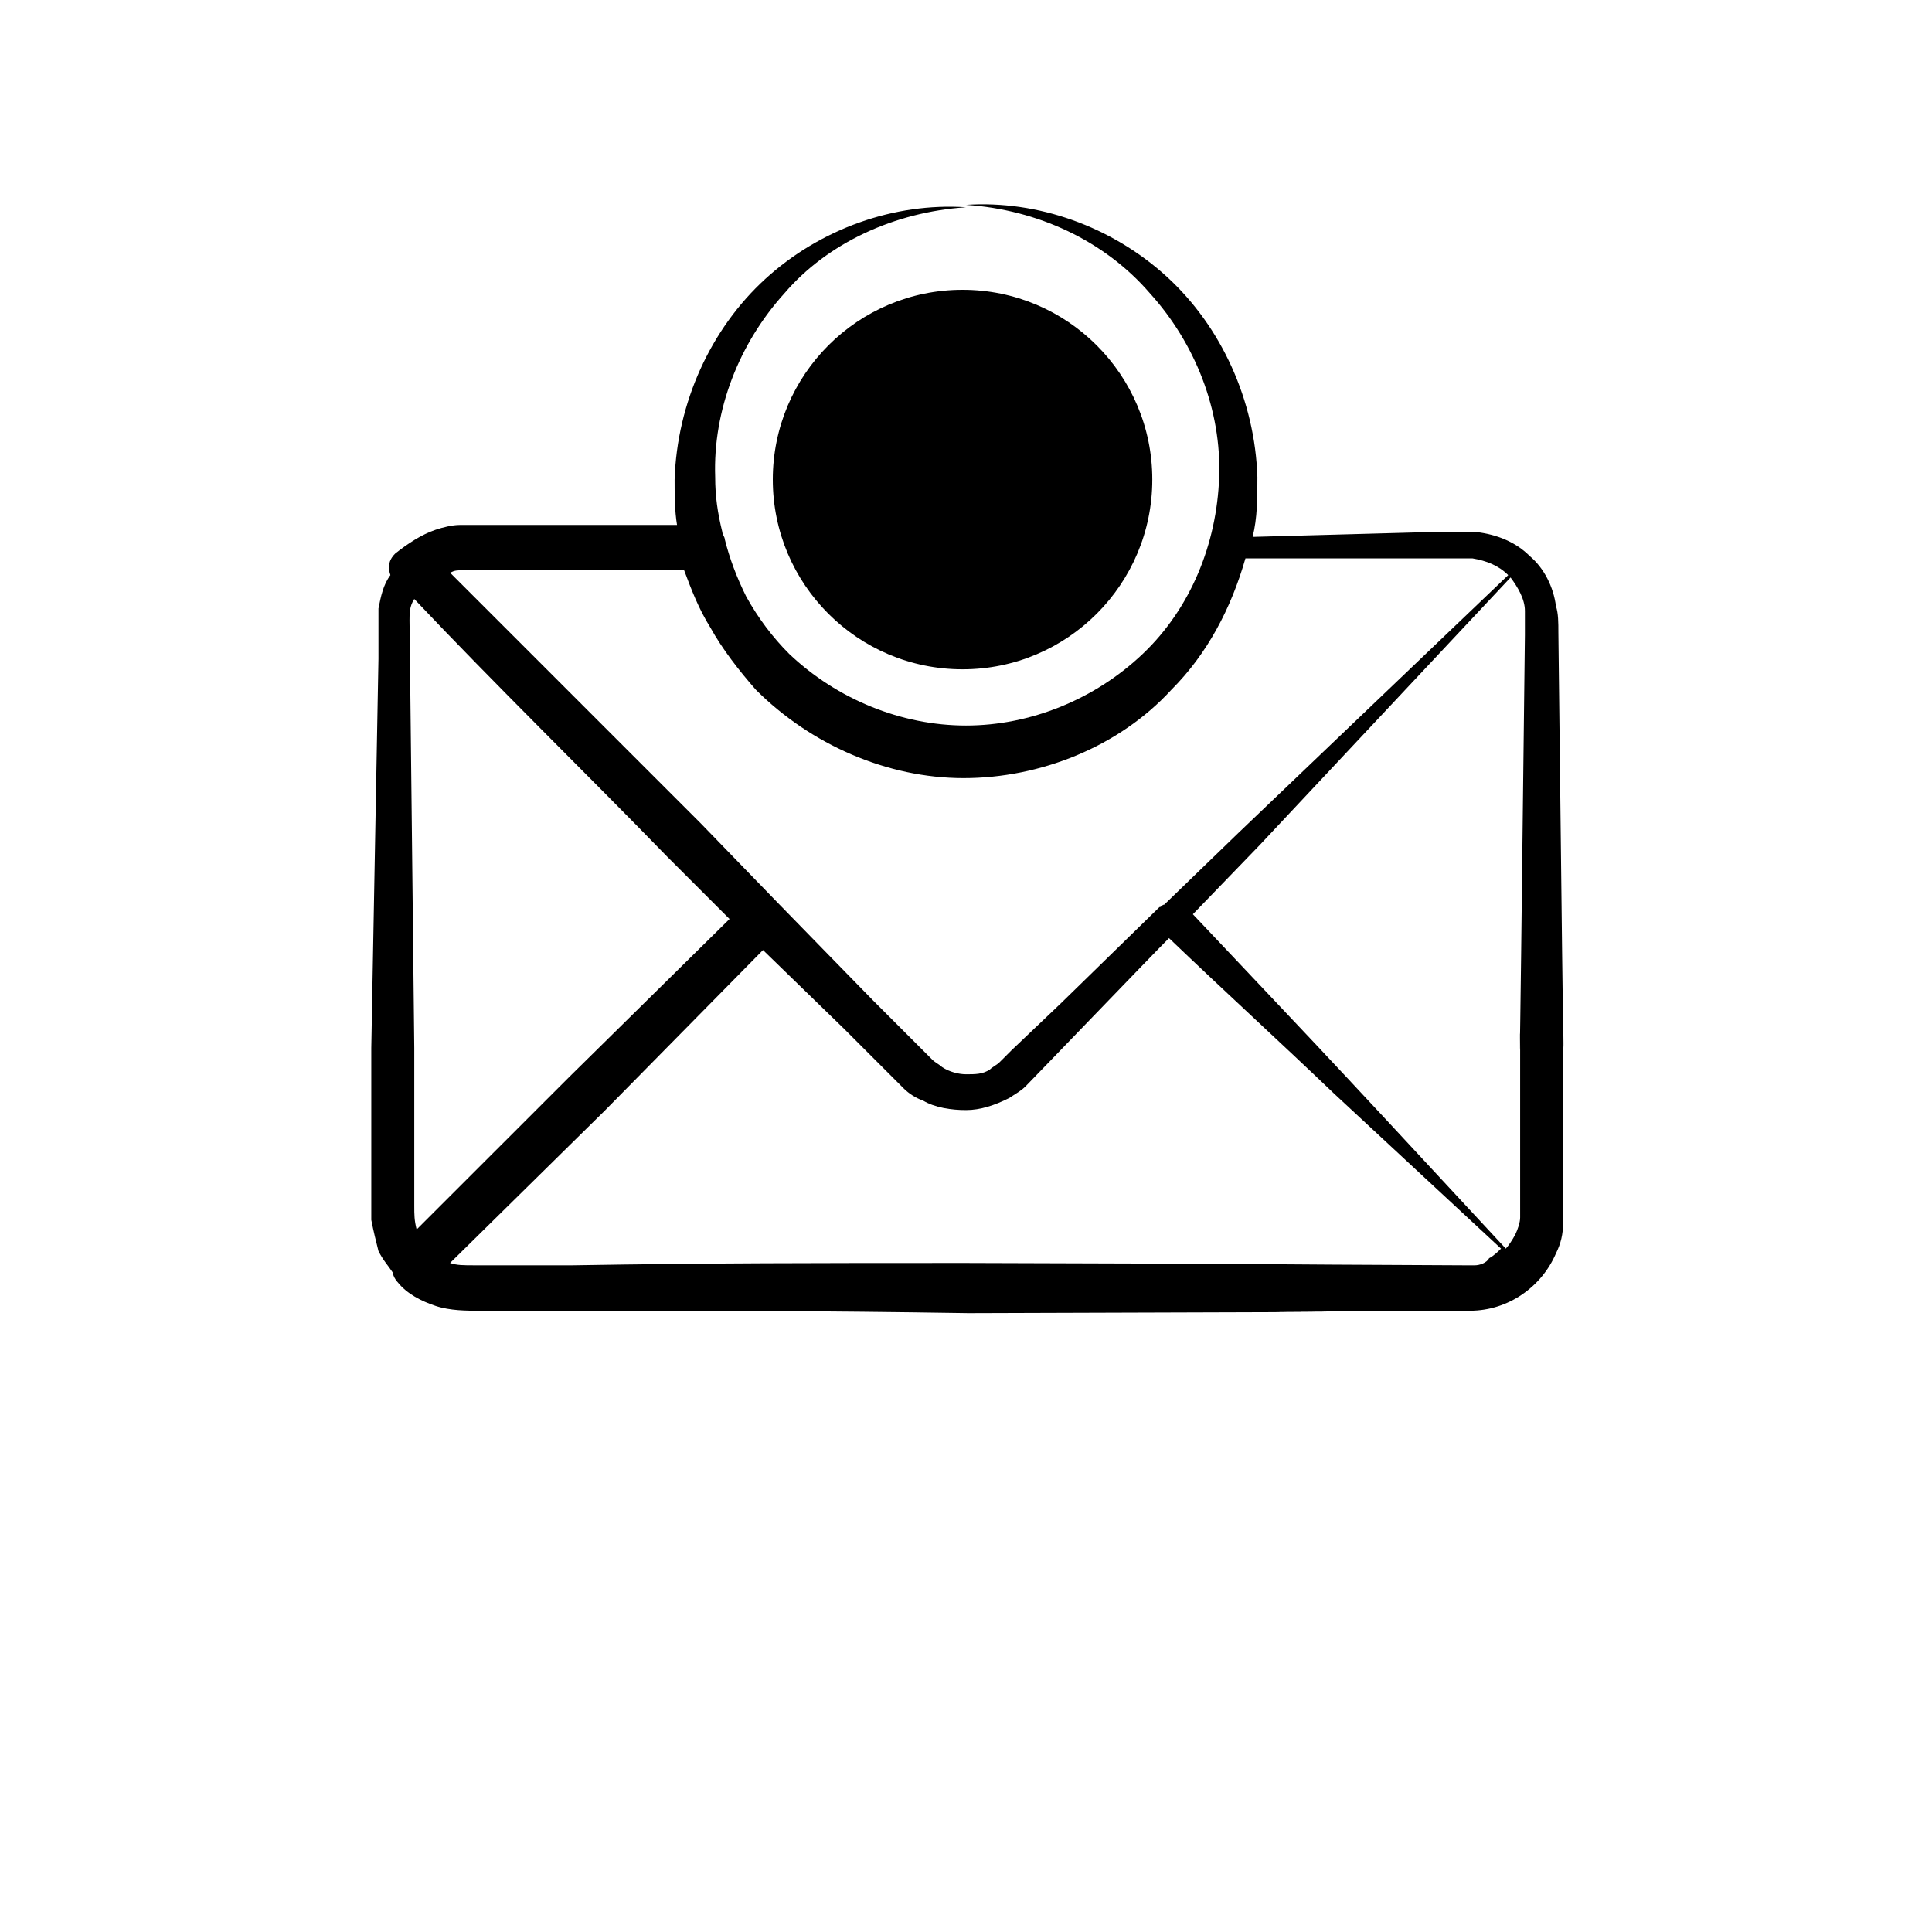
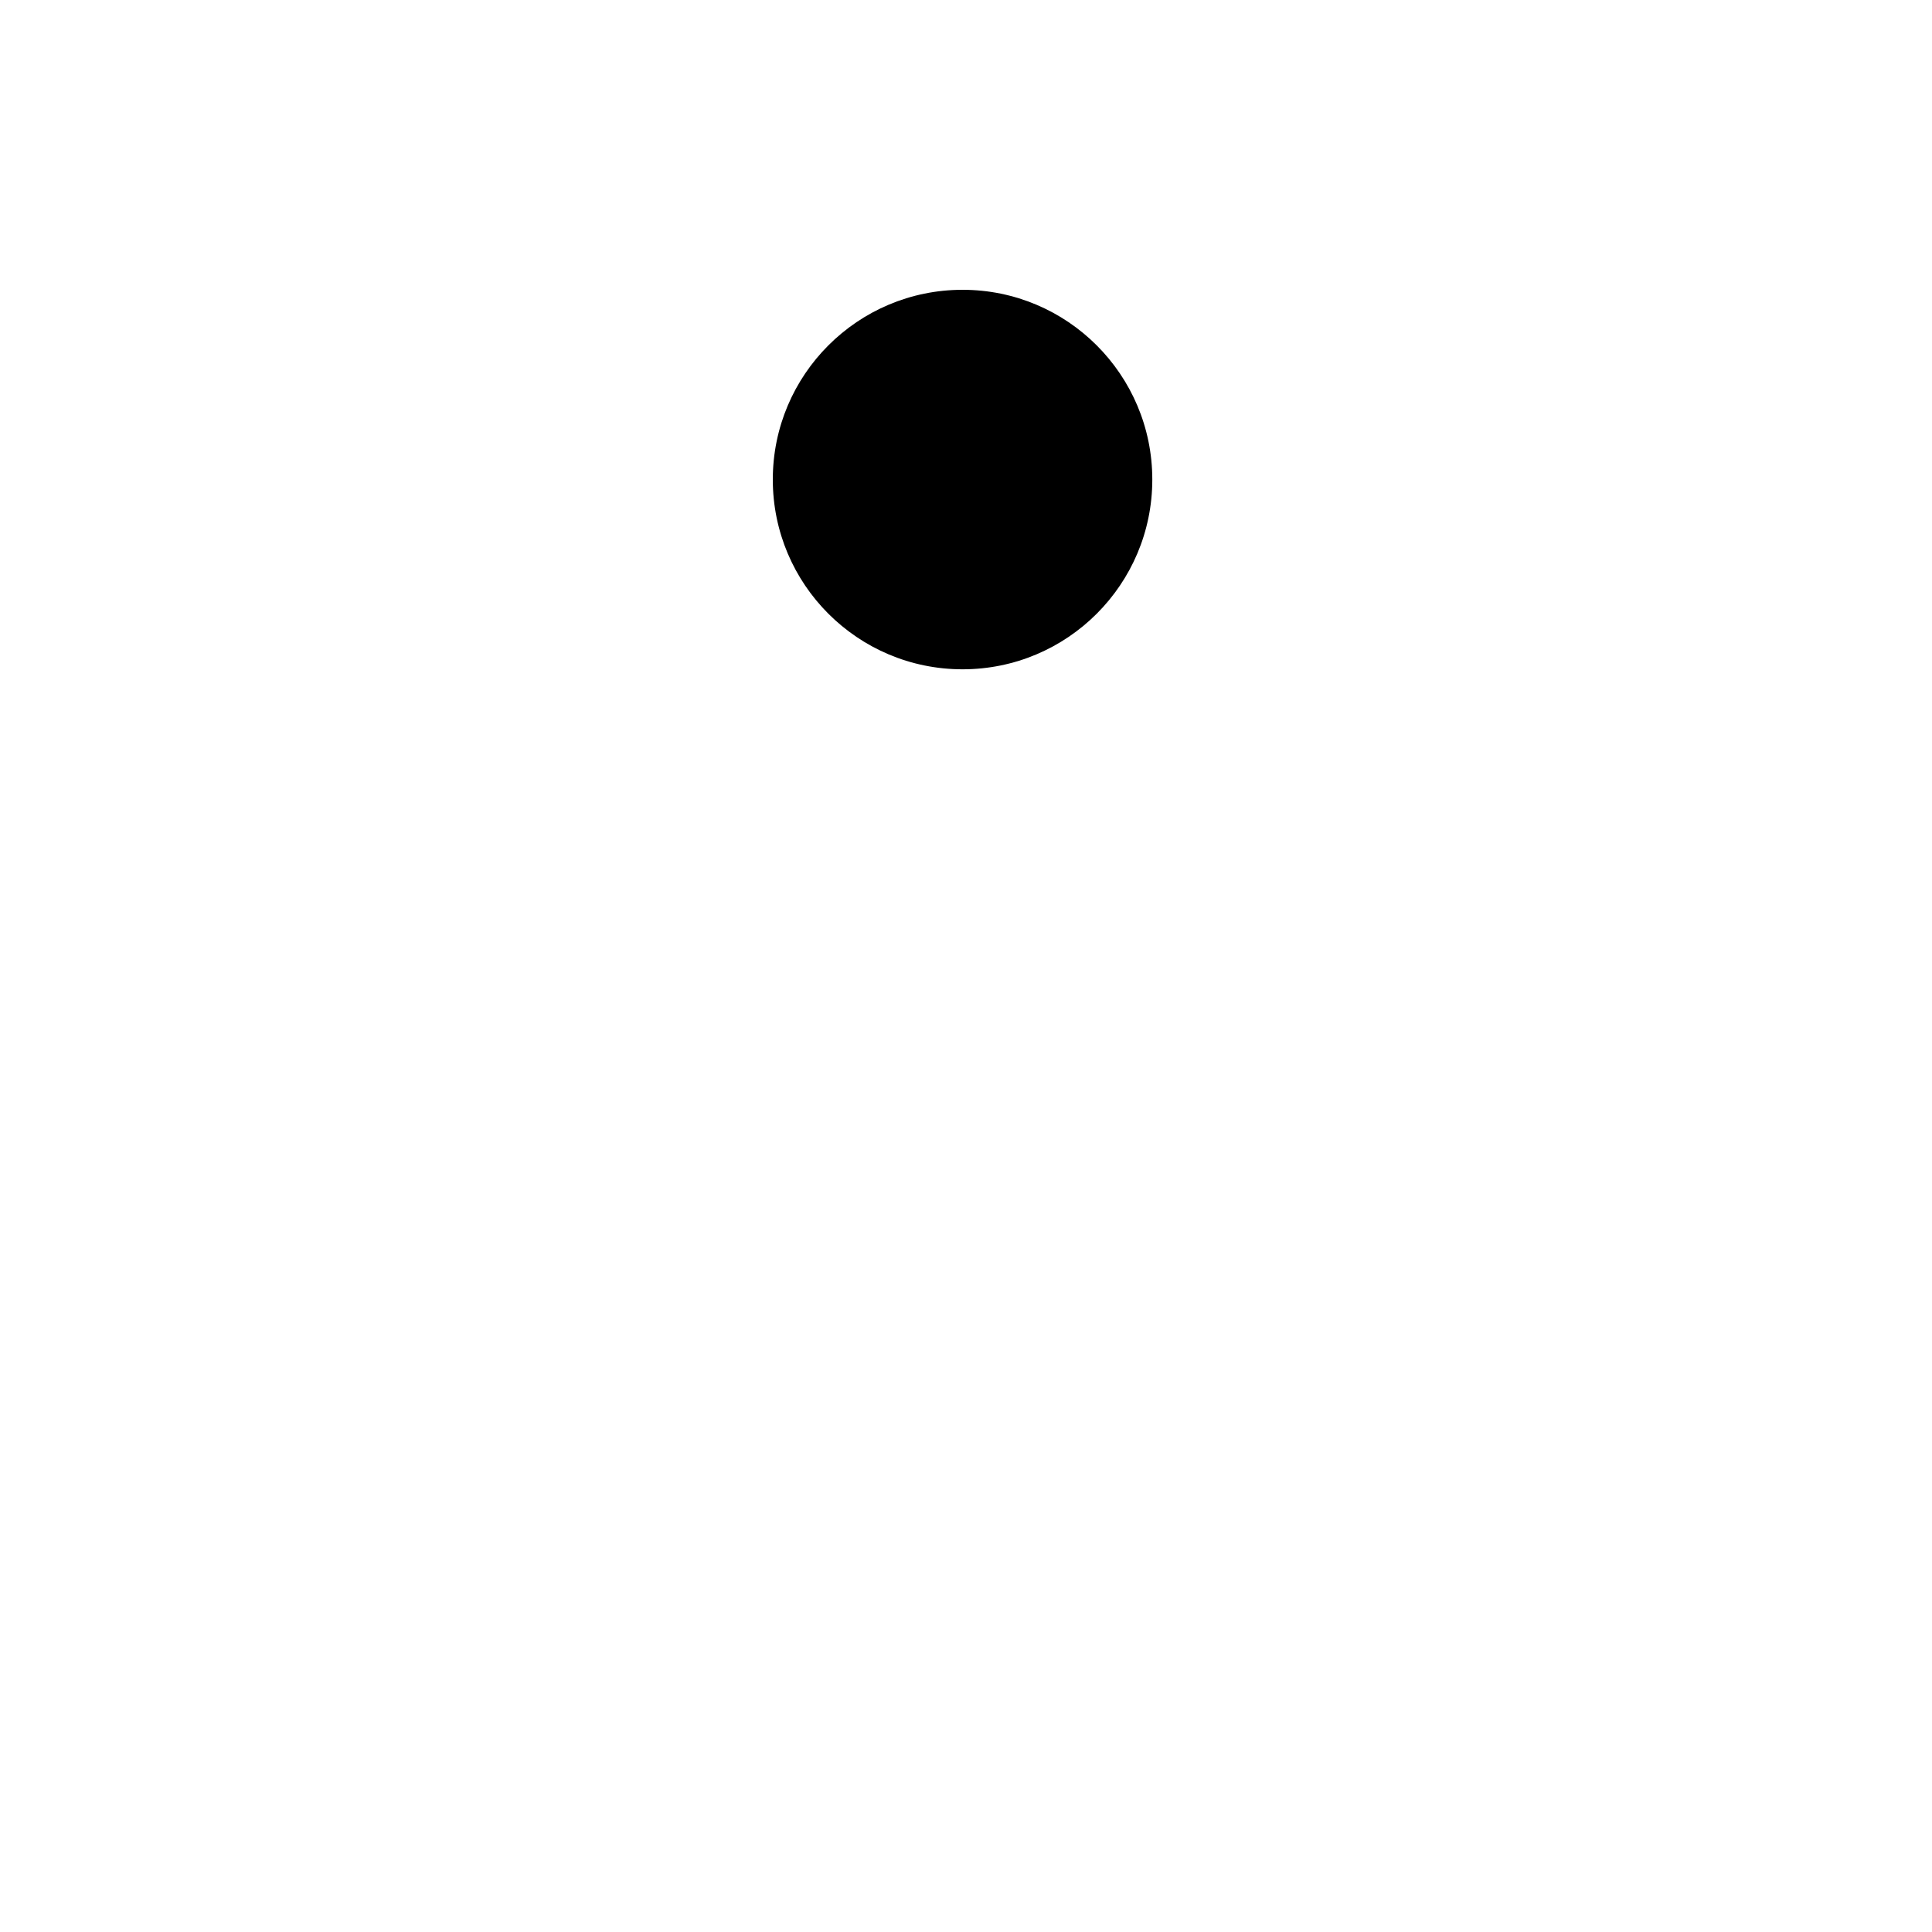
<svg xmlns="http://www.w3.org/2000/svg" width="28" height="28" viewBox="0 0 28 28" fill="none">
-   <path d="M5.485 18.131C5.554 18.269 5.623 18.338 5.692 18.442C5.692 18.477 5.727 18.546 5.762 18.581C5.9 18.754 6.108 18.858 6.315 18.927C6.523 18.996 6.765 18.996 6.938 18.996H7.942H8.323C10.4 18.996 11.785 18.996 14.035 19.031C25.354 18.996 13.654 19.031 21.304 18.996C21.858 18.996 22.342 18.65 22.55 18.165C22.619 18.027 22.654 17.888 22.654 17.715C22.654 17.646 22.654 17.577 22.654 17.508C22.654 17.438 22.654 16.573 22.654 16.608V15.188C22.654 13.942 22.688 18.338 22.585 9.165C22.585 9.027 22.585 8.888 22.55 8.785C22.515 8.508 22.377 8.231 22.169 8.058C21.962 7.85 21.685 7.746 21.408 7.712C21.269 7.712 21.165 7.712 21.027 7.712H20.681L18.154 7.781C18.223 7.504 18.223 7.227 18.223 6.915C18.188 5.808 17.704 4.735 16.908 4.008C16.111 3.281 15.038 2.9 14 2.969C15.038 3.038 16.008 3.488 16.665 4.25C17.323 4.977 17.704 5.946 17.669 6.915C17.635 7.885 17.254 8.819 16.561 9.477C15.869 10.135 14.935 10.515 14 10.515C13.065 10.515 12.131 10.135 11.438 9.477C11.196 9.235 10.988 8.958 10.815 8.646C10.677 8.369 10.573 8.092 10.504 7.815C10.504 7.781 10.469 7.746 10.469 7.712C10.4 7.435 10.365 7.192 10.365 6.915C10.331 5.946 10.711 4.977 11.369 4.25C11.992 3.523 12.961 3.073 14 3.004C12.961 2.935 11.888 3.315 11.092 4.042C10.296 4.769 9.812 5.842 9.777 6.95C9.777 7.158 9.777 7.4 9.812 7.608H8.012H6.938C6.835 7.608 6.765 7.608 6.662 7.608C6.558 7.608 6.419 7.642 6.315 7.677C6.108 7.746 5.9 7.885 5.727 8.023C5.623 8.127 5.623 8.231 5.658 8.335C5.554 8.473 5.519 8.646 5.485 8.819V9.027C5.485 9.062 5.485 9.581 5.485 9.546L5.381 15.188C5.381 15.223 5.381 17.508 5.381 17.473V17.681C5.415 17.854 5.45 17.992 5.485 18.131ZM20.646 8.092H20.992H21.338C21.546 8.127 21.719 8.196 21.858 8.335L17.946 12.073L16.873 13.111C16.838 13.111 16.838 13.146 16.804 13.146C16.769 13.181 15.35 14.565 15.385 14.531L14.658 15.223C14.588 15.292 14.519 15.361 14.485 15.396C14.45 15.431 14.381 15.465 14.346 15.5C14.242 15.569 14.138 15.569 14 15.569C13.896 15.569 13.758 15.535 13.654 15.465C13.619 15.431 13.55 15.396 13.515 15.361L13.342 15.188L12.65 14.496C12.581 14.427 11.231 13.042 11.265 13.077L11.231 13.042L10.158 11.935C8.946 10.723 7.735 9.512 6.523 8.3C6.592 8.265 6.627 8.265 6.696 8.265H6.938H8.012H9.915C10.019 8.542 10.123 8.819 10.296 9.096C10.469 9.408 10.711 9.719 10.954 9.996C11.75 10.792 12.858 11.277 13.965 11.277C15.073 11.277 16.215 10.827 16.977 9.996C17.496 9.477 17.842 8.819 18.05 8.092H18.085H20.646ZM21.373 18.338C21.338 18.338 21.304 18.338 21.235 18.338C14.069 18.304 24.696 18.338 14 18.304C11.75 18.304 10.365 18.304 8.288 18.338H7.908H6.904C6.696 18.338 6.627 18.338 6.523 18.304L8.773 16.088L11.058 13.769L12.235 14.912L12.927 15.604L13.1 15.777C13.169 15.846 13.273 15.915 13.377 15.95C13.55 16.054 13.792 16.088 14 16.088C14.208 16.088 14.415 16.019 14.623 15.915C14.727 15.846 14.796 15.812 14.865 15.742C14.969 15.638 16.7 13.838 16.942 13.596C17.738 14.358 18.535 15.085 19.331 15.846L21.754 18.096C21.719 18.131 21.65 18.2 21.581 18.235C21.546 18.304 21.442 18.338 21.373 18.338ZM9.673 12.419L10.573 13.319L8.254 15.604L6.038 17.819C6.004 17.681 6.004 17.611 6.004 17.473C6.004 17.404 6.004 15.119 6.004 15.188C6.004 15.154 5.935 8.958 5.935 8.992C5.935 8.888 5.935 8.785 6.004 8.681C7.181 9.927 8.462 11.173 9.673 12.419ZM22.1 9.2C21.996 18.373 22.031 13.977 22.031 15.223C22.031 15.258 22.031 17.542 22.031 17.508V17.646C22.031 17.715 21.996 17.819 21.962 17.888C21.927 17.958 21.858 18.061 21.823 18.096C18.777 14.808 19.019 15.085 17.288 13.25L18.258 12.246L21.892 8.369C21.996 8.508 22.1 8.681 22.1 8.854V9.2Z" fill="currentColor" />
  <circle cx="13.95" cy="6.95" r="2.75" fill="currentColor" />
</svg>